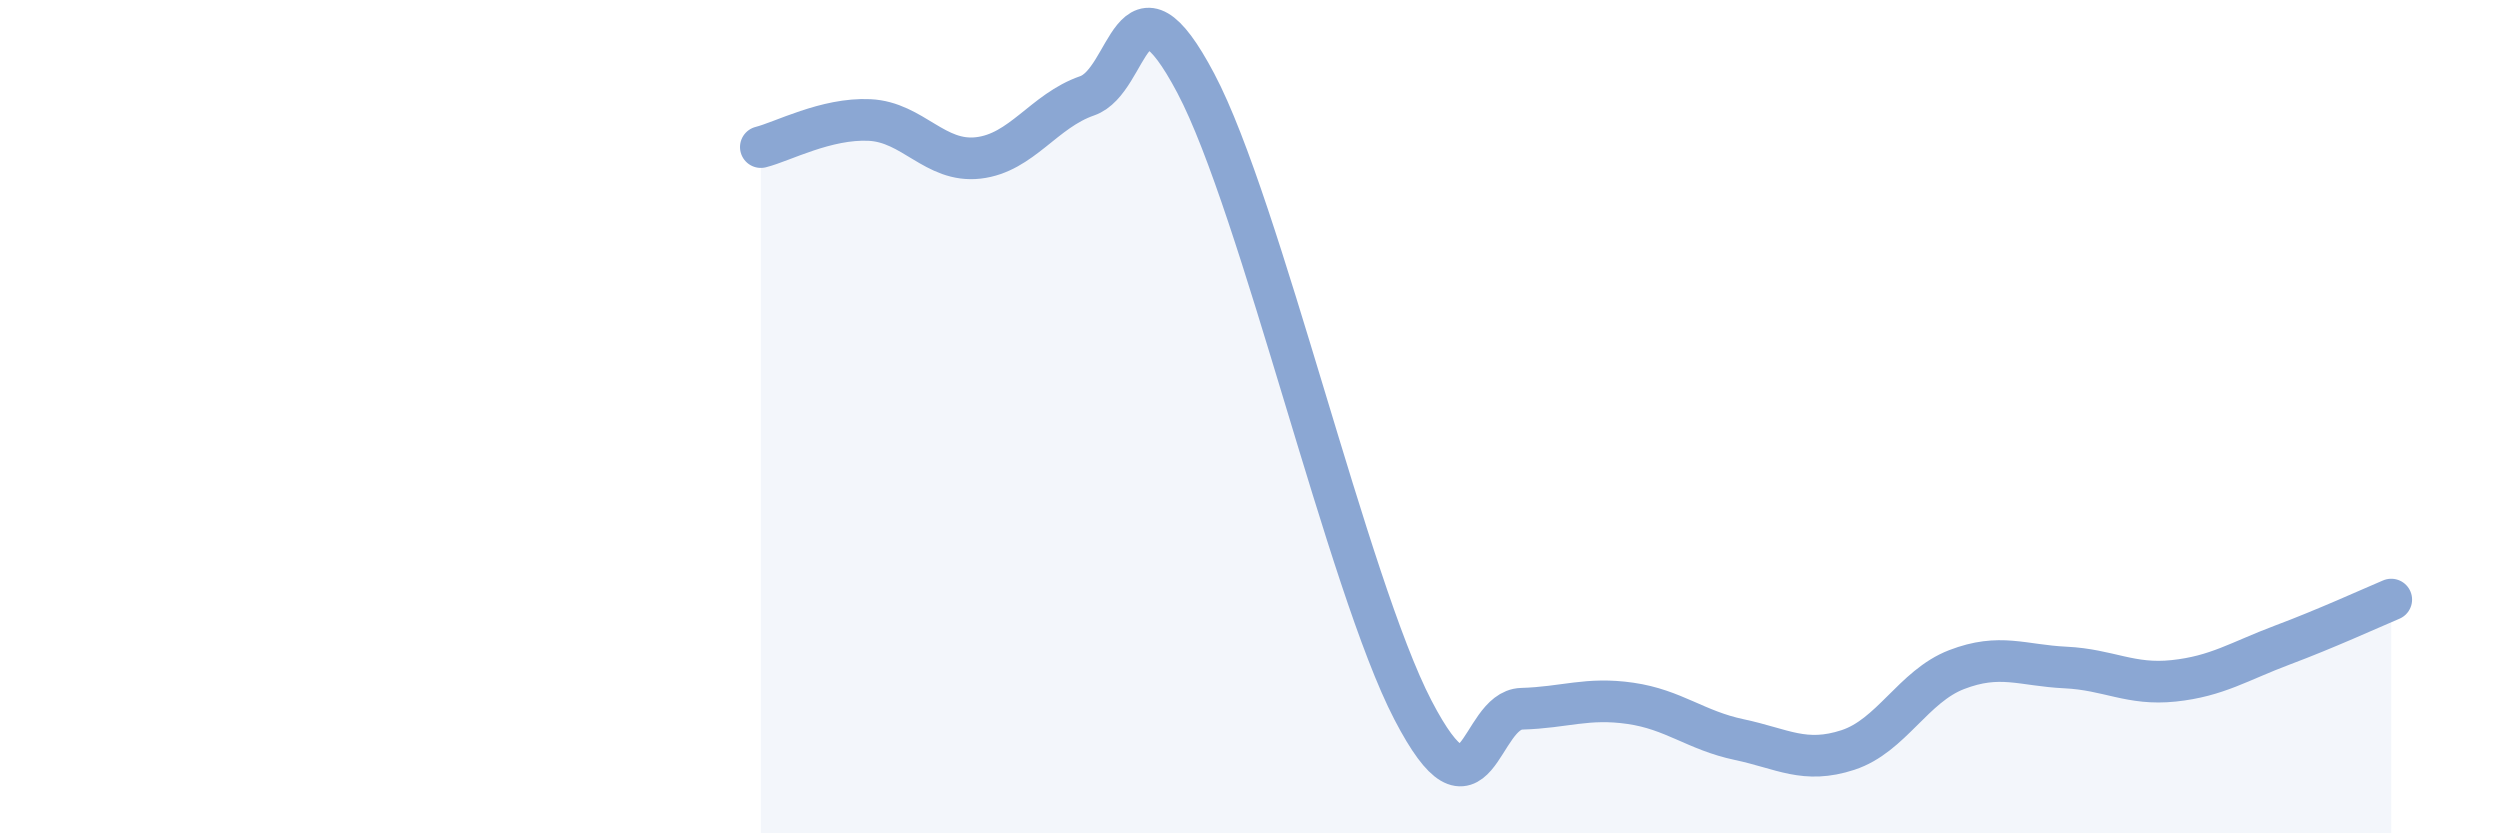
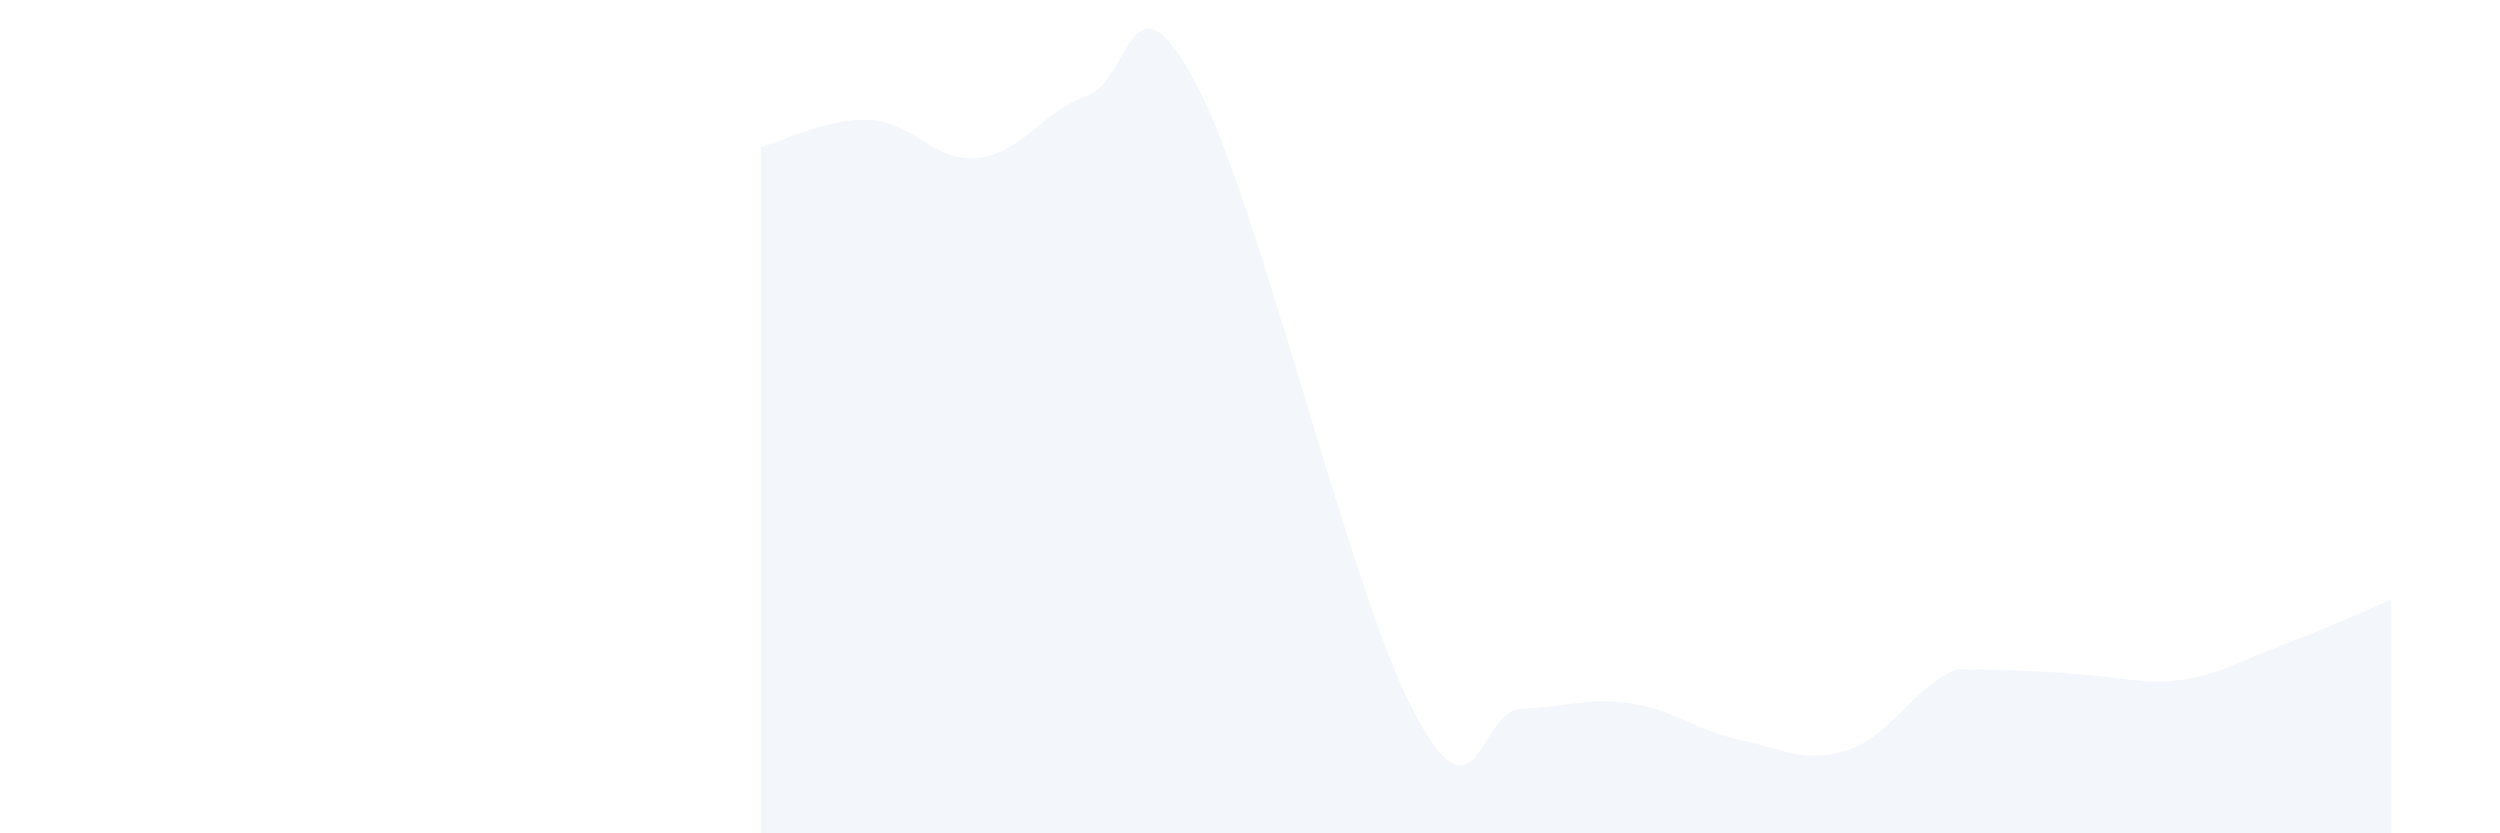
<svg xmlns="http://www.w3.org/2000/svg" width="60" height="20" viewBox="0 0 60 20">
-   <path d="M 18.26,3.53 C 18.78,3.4 19.83,2.83 20.87,2.88 C 21.91,2.93 22.44,3.91 23.48,3.79 C 24.52,3.67 25.05,2.66 26.09,2.3 C 27.13,1.94 27.14,-0.95 28.7,2 C 30.26,4.95 32.35,14.04 33.91,17.04 C 35.47,20.04 35.48,17.04 36.52,17.01 C 37.56,16.98 38.09,16.73 39.13,16.88 C 40.17,17.03 40.7,17.53 41.74,17.75 C 42.78,17.97 43.31,18.34 44.35,18 C 45.39,17.66 45.92,16.47 46.96,16.07 C 48,15.67 48.53,15.97 49.57,16.02 C 50.61,16.07 51.13,16.45 52.17,16.34 C 53.21,16.23 53.74,15.87 54.78,15.48 C 55.82,15.09 56.87,14.61 57.39,14.39L57.39 20L18.26 20Z" fill="#8ba7d3" opacity="0.1" stroke-linecap="round" stroke-linejoin="round" />
-   <path d="M 18.26,3.53 C 18.78,3.4 19.83,2.83 20.87,2.88 C 21.91,2.93 22.44,3.91 23.48,3.79 C 24.52,3.67 25.05,2.66 26.09,2.3 C 27.13,1.94 27.14,-0.95 28.7,2 C 30.26,4.95 32.35,14.04 33.91,17.04 C 35.47,20.04 35.48,17.04 36.52,17.01 C 37.56,16.98 38.09,16.73 39.13,16.88 C 40.17,17.03 40.7,17.53 41.74,17.75 C 42.78,17.97 43.31,18.34 44.35,18 C 45.39,17.66 45.92,16.47 46.96,16.07 C 48,15.67 48.53,15.97 49.57,16.02 C 50.61,16.07 51.13,16.45 52.17,16.34 C 53.21,16.23 53.74,15.87 54.78,15.48 C 55.82,15.09 56.87,14.61 57.39,14.39" stroke="#8ba7d3" stroke-width="1" fill="none" stroke-linecap="round" stroke-linejoin="round" />
+   <path d="M 18.26,3.53 C 18.78,3.4 19.83,2.83 20.87,2.88 C 21.91,2.93 22.44,3.91 23.48,3.79 C 24.52,3.67 25.05,2.66 26.09,2.3 C 27.13,1.94 27.14,-0.95 28.7,2 C 30.26,4.95 32.35,14.04 33.91,17.04 C 35.47,20.04 35.48,17.04 36.52,17.01 C 37.56,16.98 38.09,16.73 39.13,16.88 C 40.17,17.03 40.7,17.53 41.74,17.75 C 42.78,17.97 43.31,18.34 44.35,18 C 45.39,17.66 45.92,16.47 46.96,16.07 C 50.61,16.07 51.13,16.45 52.17,16.34 C 53.21,16.23 53.74,15.87 54.78,15.48 C 55.82,15.09 56.87,14.61 57.39,14.39L57.39 20L18.26 20Z" fill="#8ba7d3" opacity="0.1" stroke-linecap="round" stroke-linejoin="round" />
</svg>